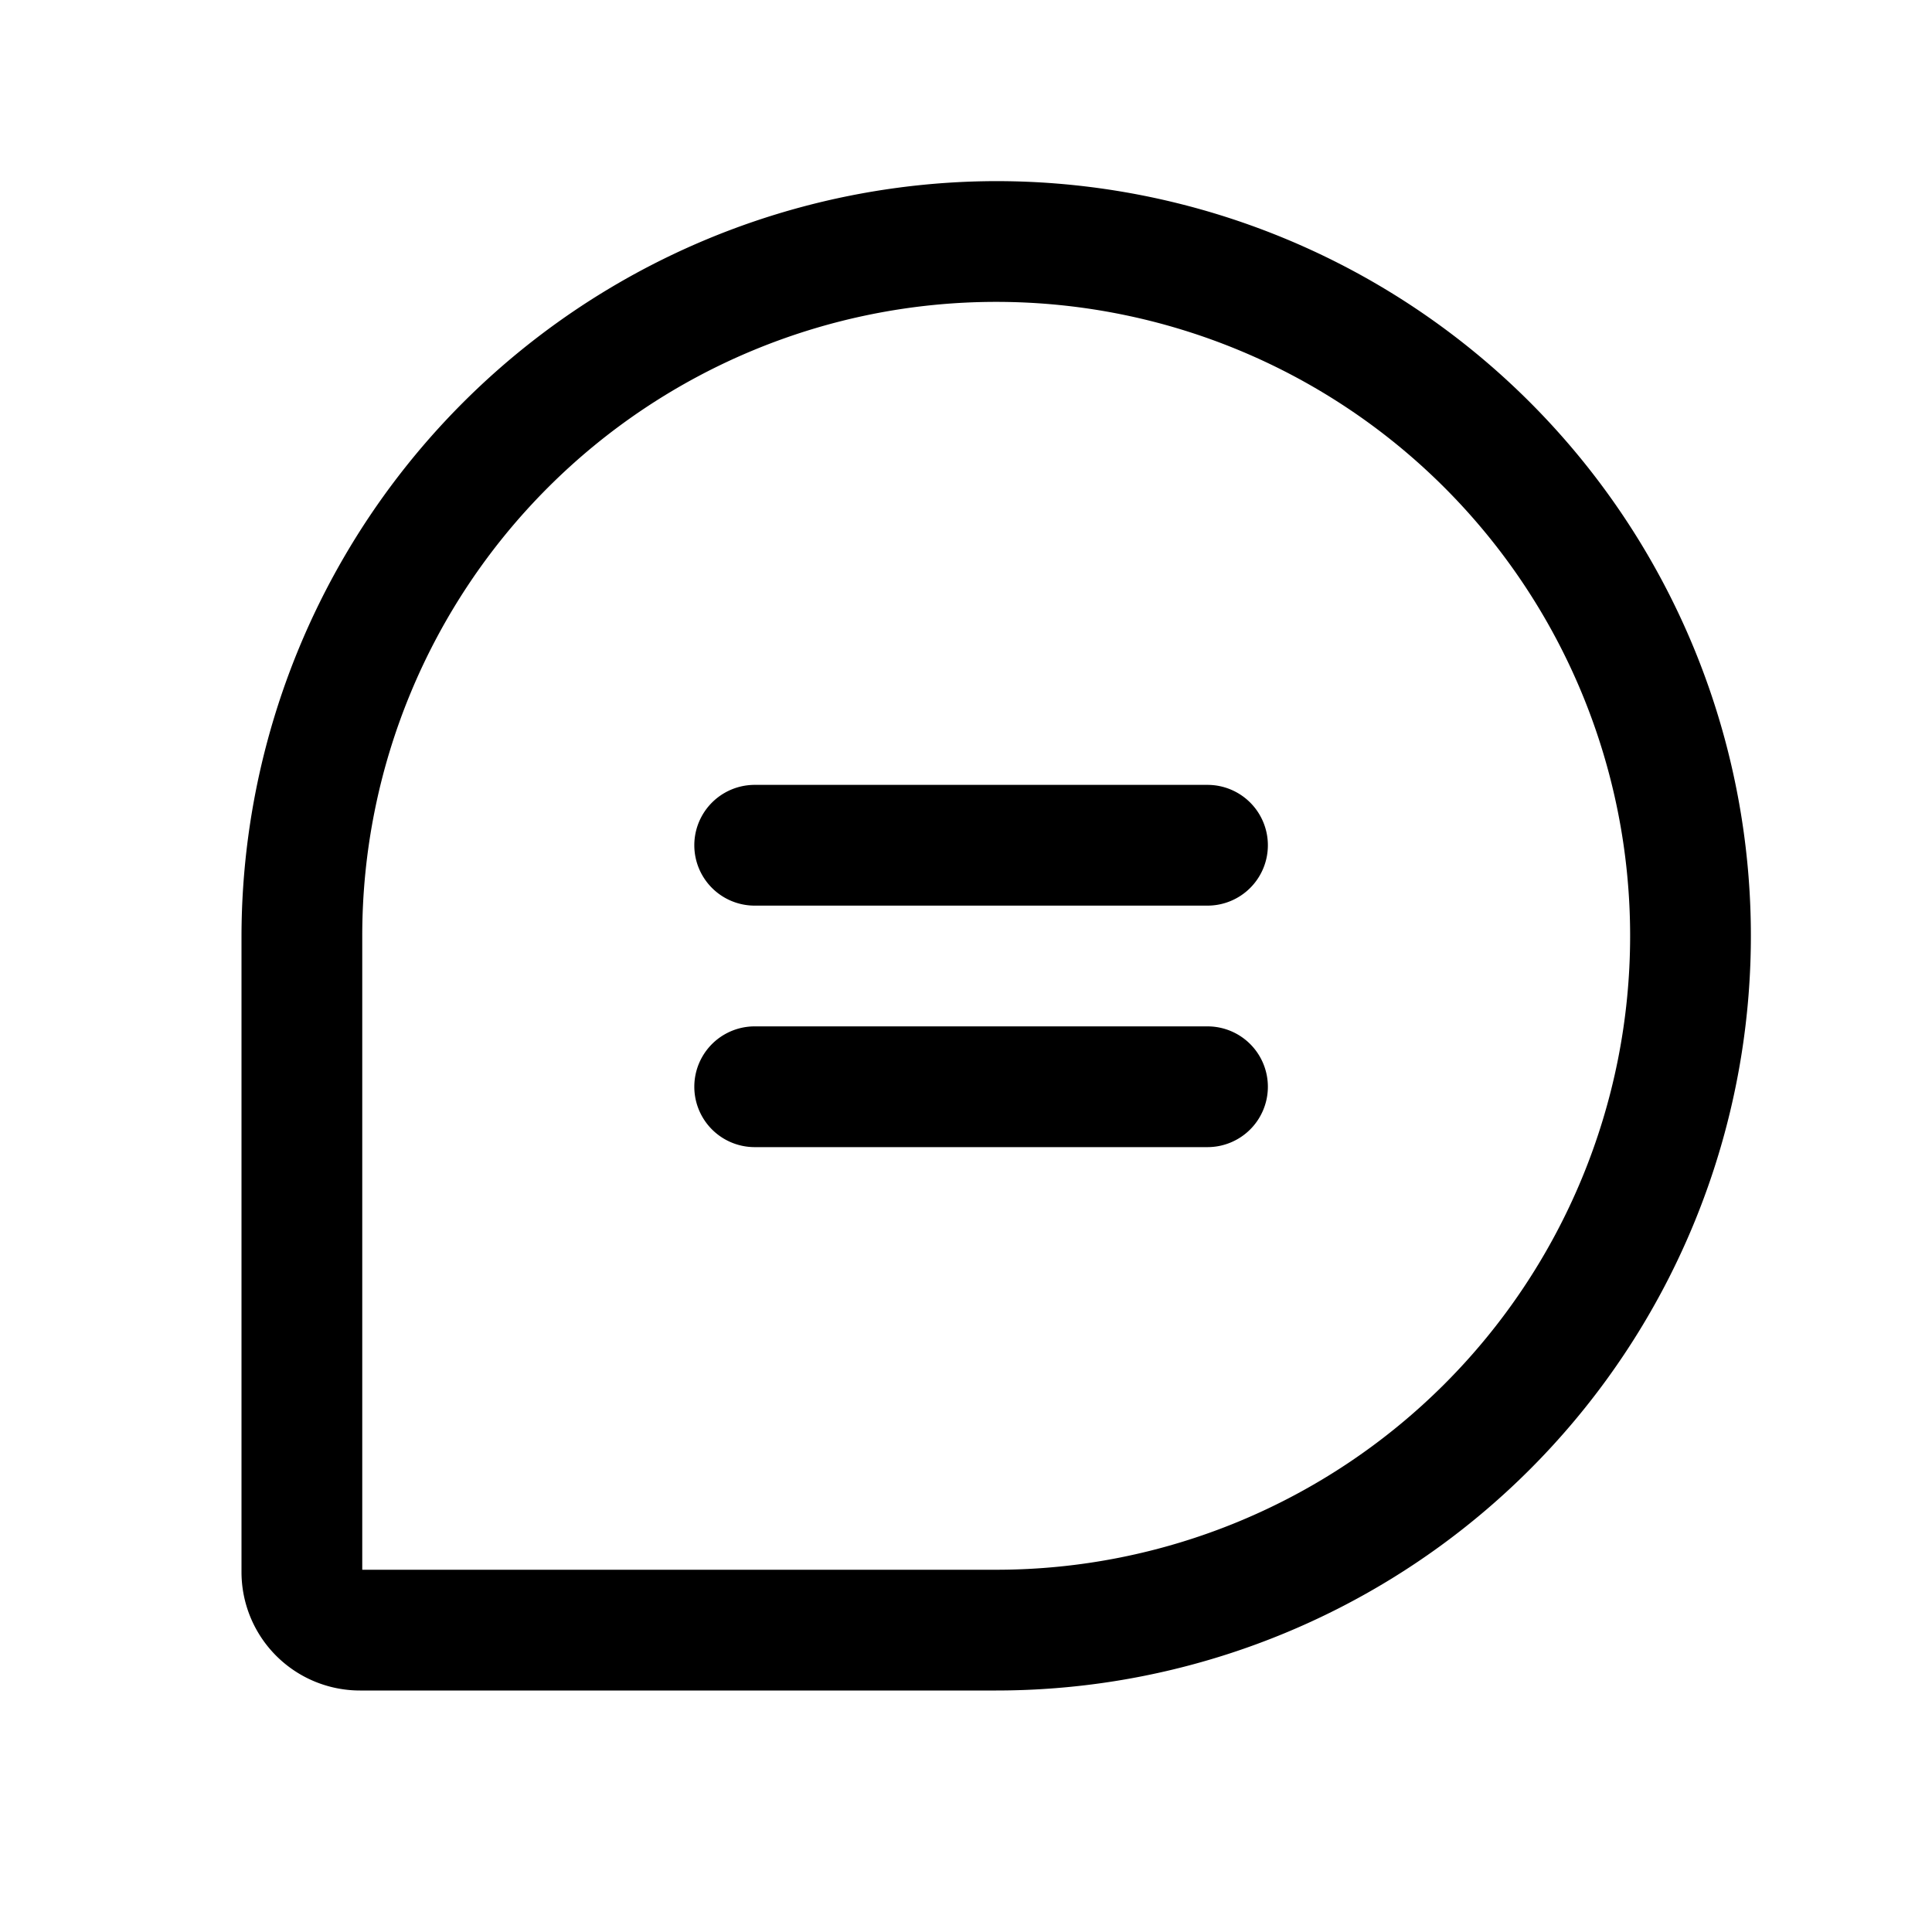
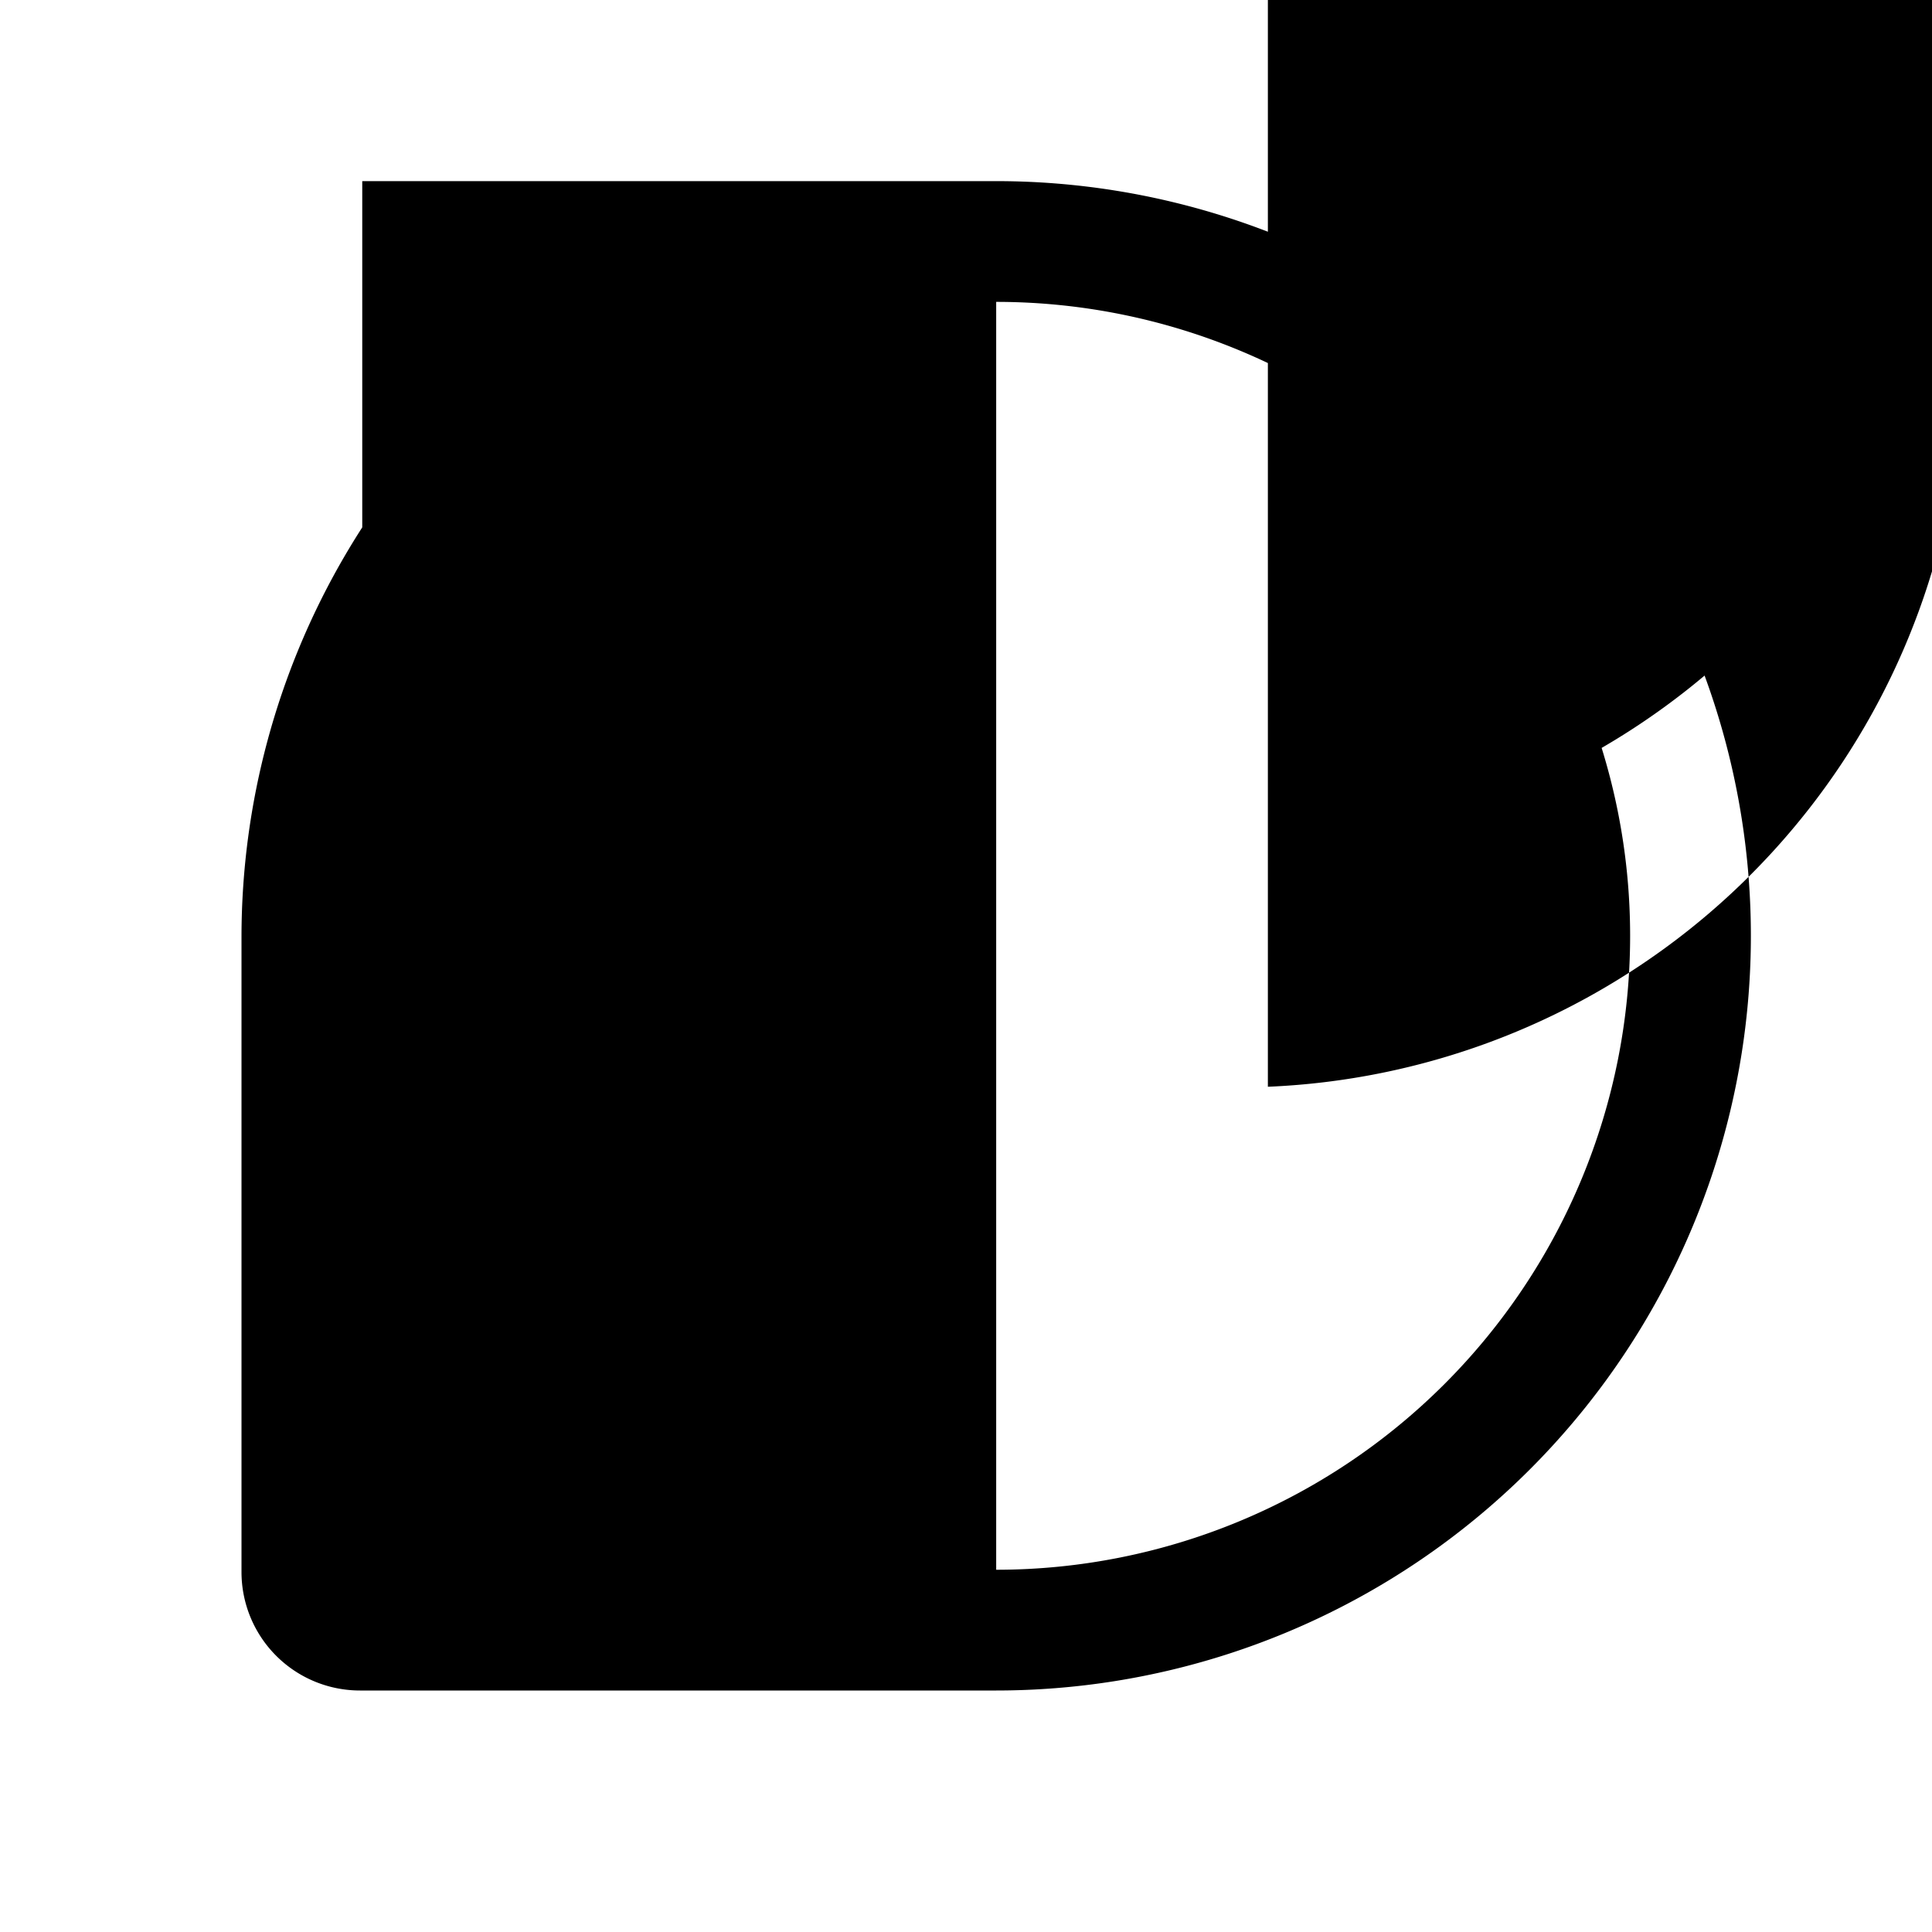
<svg xmlns="http://www.w3.org/2000/svg" viewBox="0 0 256 256" fill="currentColor">
-   <path d="M132,24A100.2,100.2,0,0,0,32,124v84.3A15.7,15.7,0,0,0,47.7,224H132a100,100,0,0,0,0-200Zm0,184H48V124a84,84,0,1,1,84,84Zm36-96a8,8,0,0,1-8,8H100a8,8,0,0,1,0-16h60A8,8,0,0,1,168,112Zm0,32a8,8,0,0,1-8,8H100a8,8,0,0,1,0-16h60A8,8,0,0,1,168,144Z" />
+   <path d="M132,24A100.2,100.2,0,0,0,32,124v84.3A15.7,15.7,0,0,0,47.7,224H132a100,100,0,0,0,0-200ZH48V124a84,84,0,1,1,84,84Zm36-96a8,8,0,0,1-8,8H100a8,8,0,0,1,0-16h60A8,8,0,0,1,168,112Zm0,32a8,8,0,0,1-8,8H100a8,8,0,0,1,0-16h60A8,8,0,0,1,168,144Z" />
</svg>